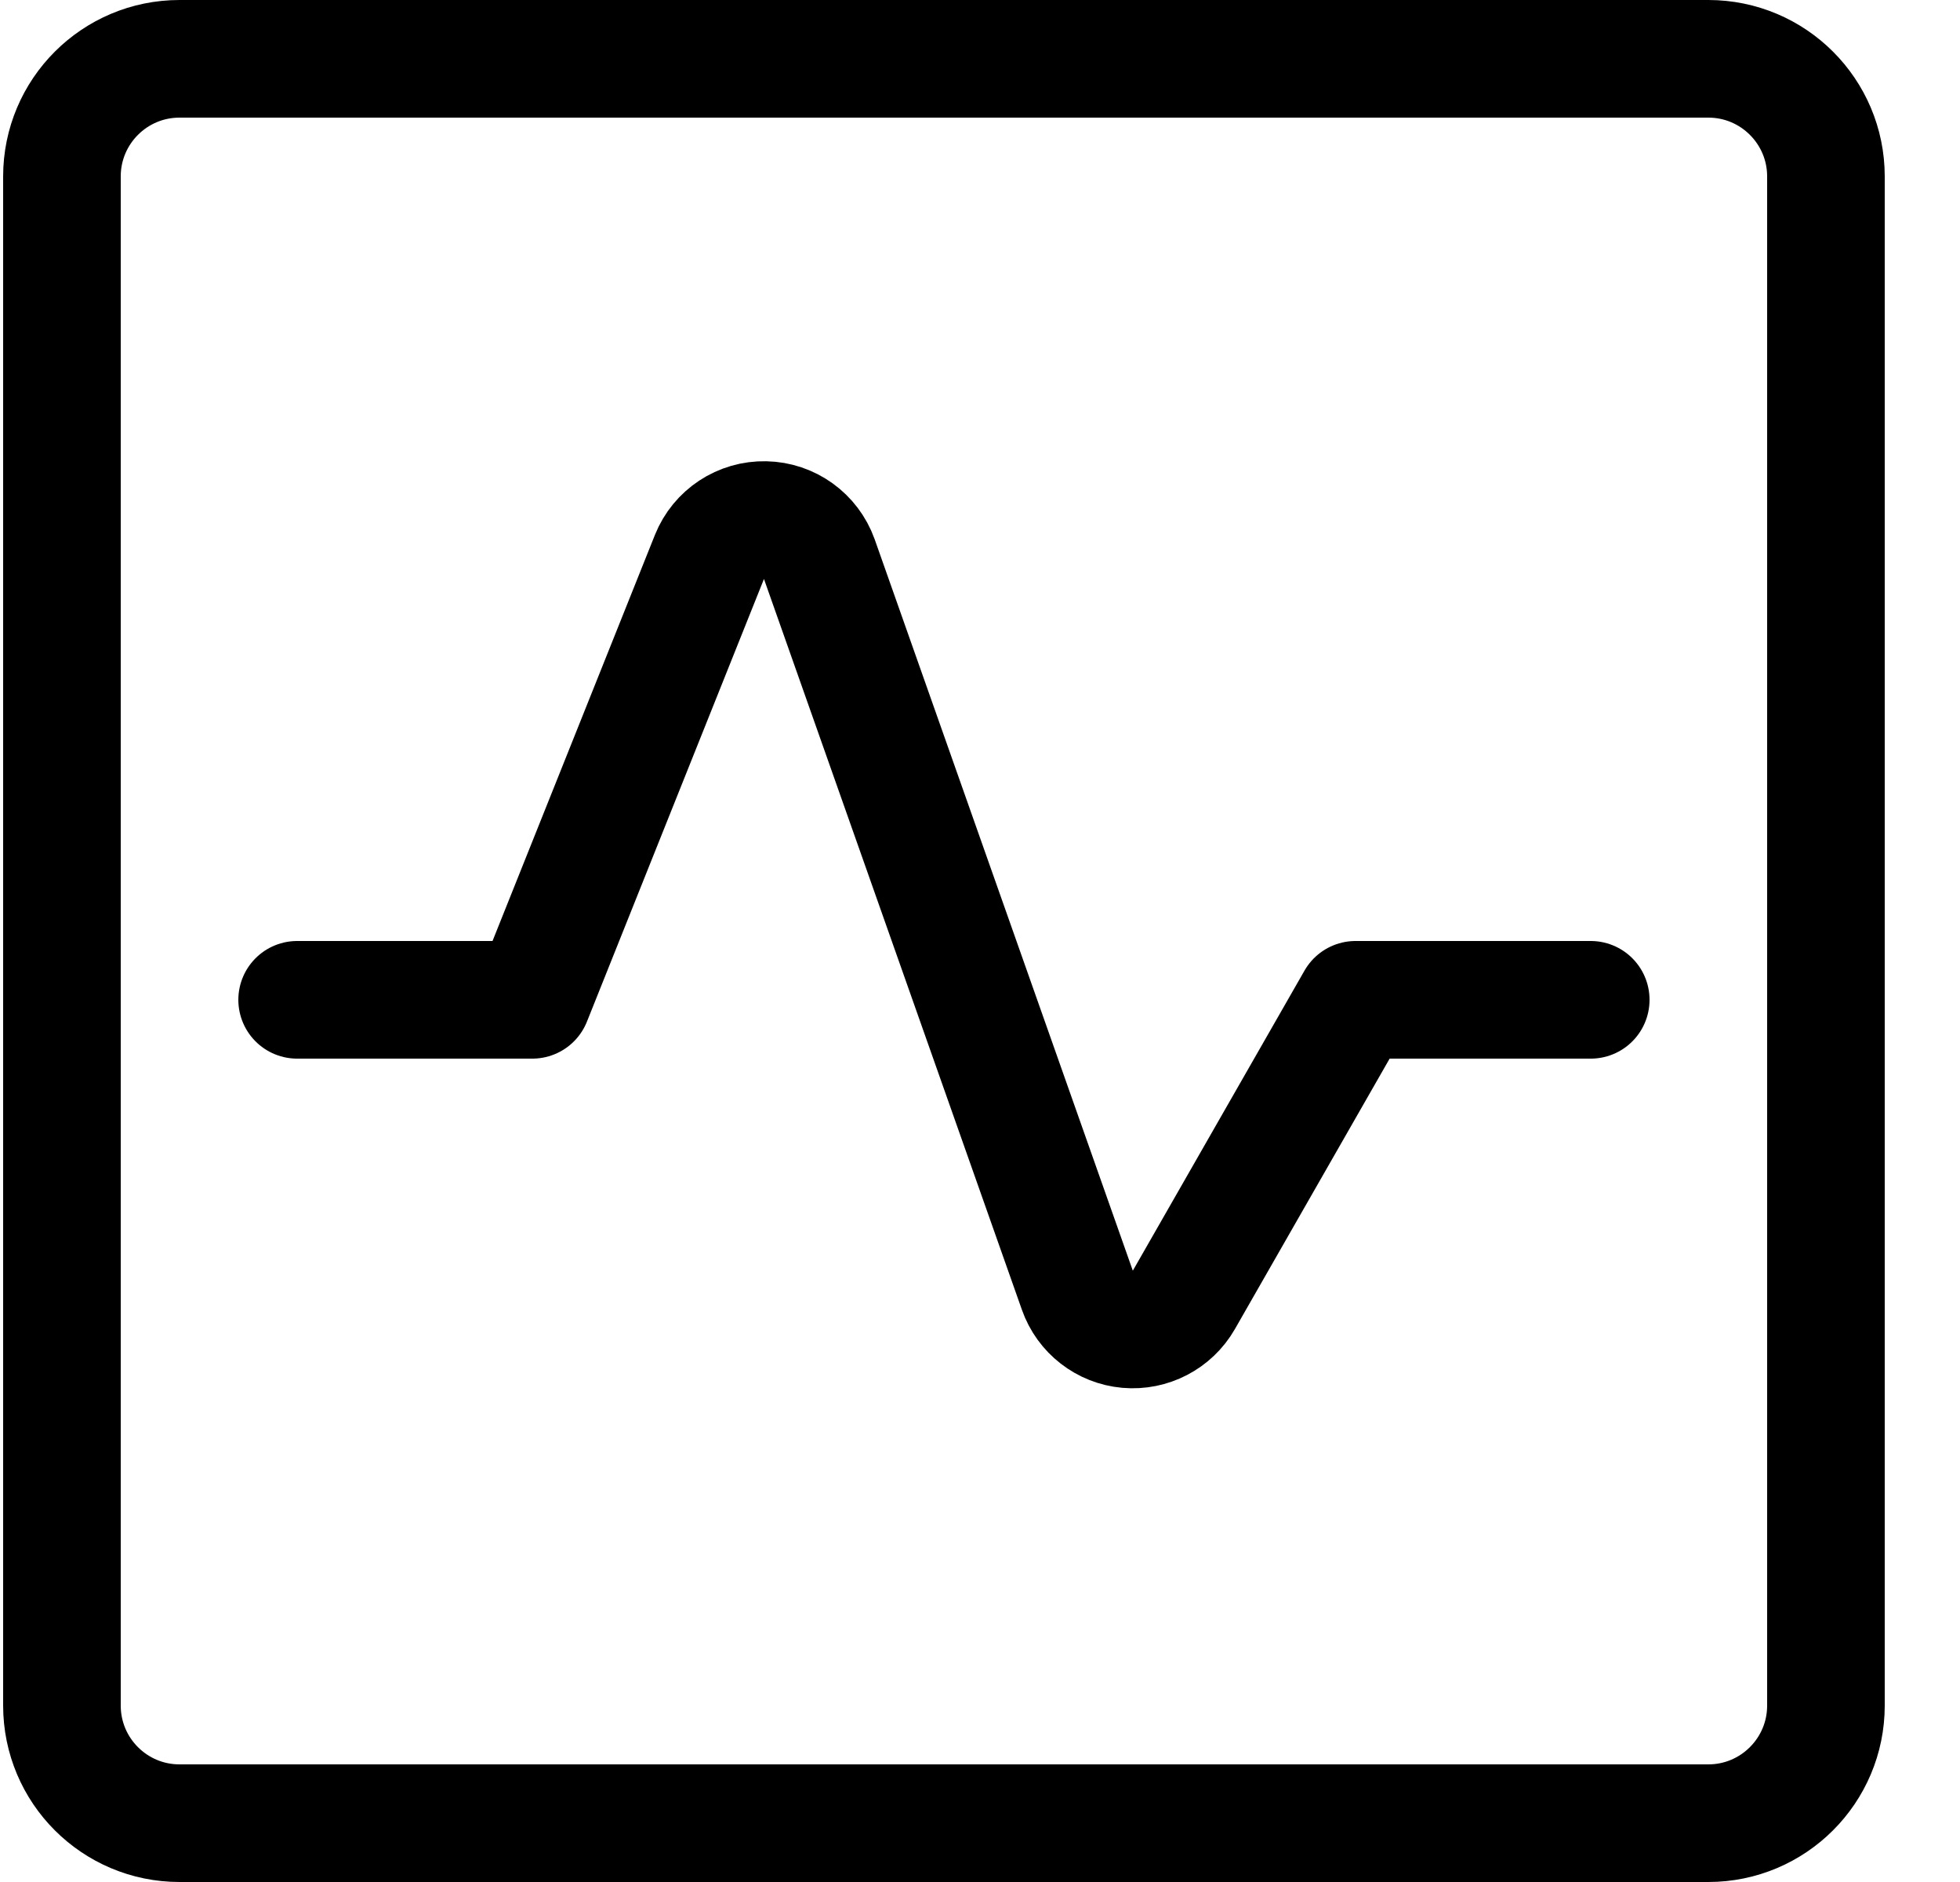
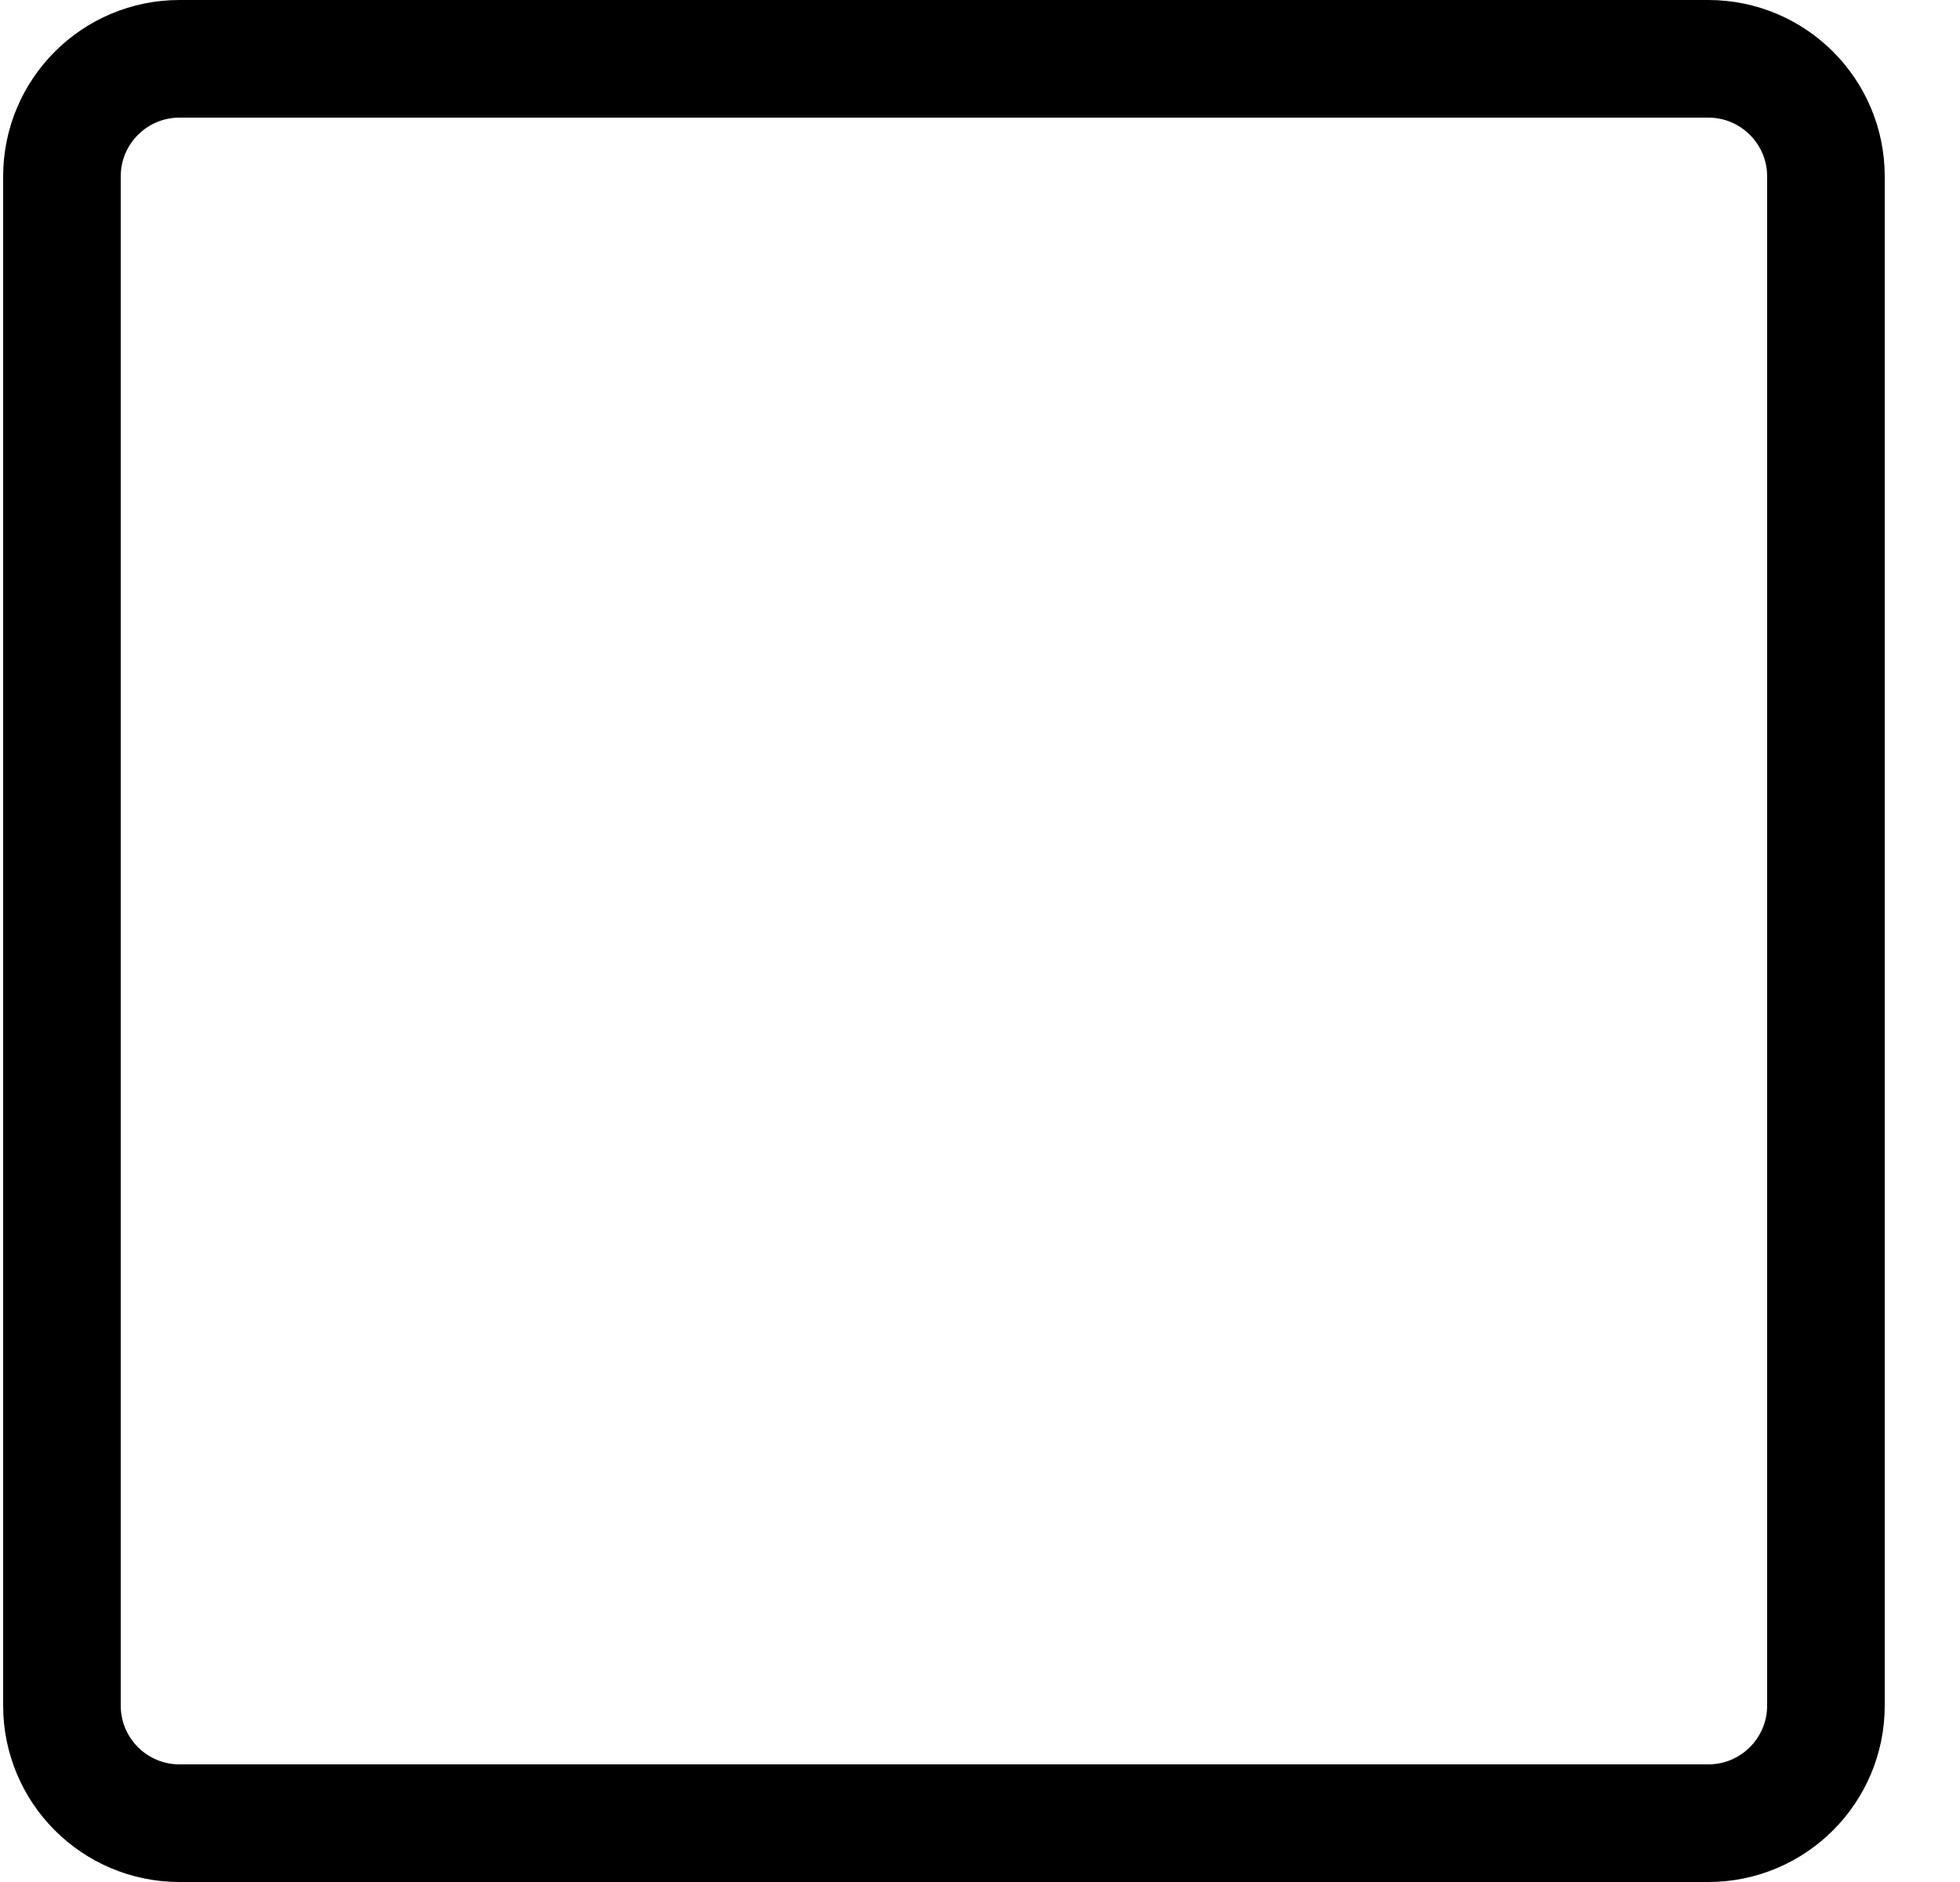
<svg xmlns="http://www.w3.org/2000/svg" width="25" height="24" viewBox="0 0 25 24" fill="none">
  <path fill-rule="evenodd" clip-rule="evenodd" d="M0.79 2.25C0.79 1.422 1.461 0.75 2.29 0.75H21.79C22.618 0.75 23.29 1.422 23.29 2.25V21.75C23.29 22.578 22.618 23.25 21.79 23.25H2.29C1.461 23.25 0.79 22.578 0.79 21.75V2.25Z" stroke="black" stroke-width="1.5" stroke-linecap="round" stroke-linejoin="round" />
-   <path d="M3.79 12.75H6.79L9.05 7.1C9.166 6.811 9.449 6.625 9.76 6.632C10.071 6.638 10.345 6.836 10.45 7.129L13.742 16.454C13.839 16.73 14.089 16.925 14.381 16.951C14.673 16.977 14.954 16.831 15.1 16.577L17.29 12.75H20.29" stroke="black" stroke-width="1.5" stroke-linecap="round" stroke-linejoin="round" />
</svg>